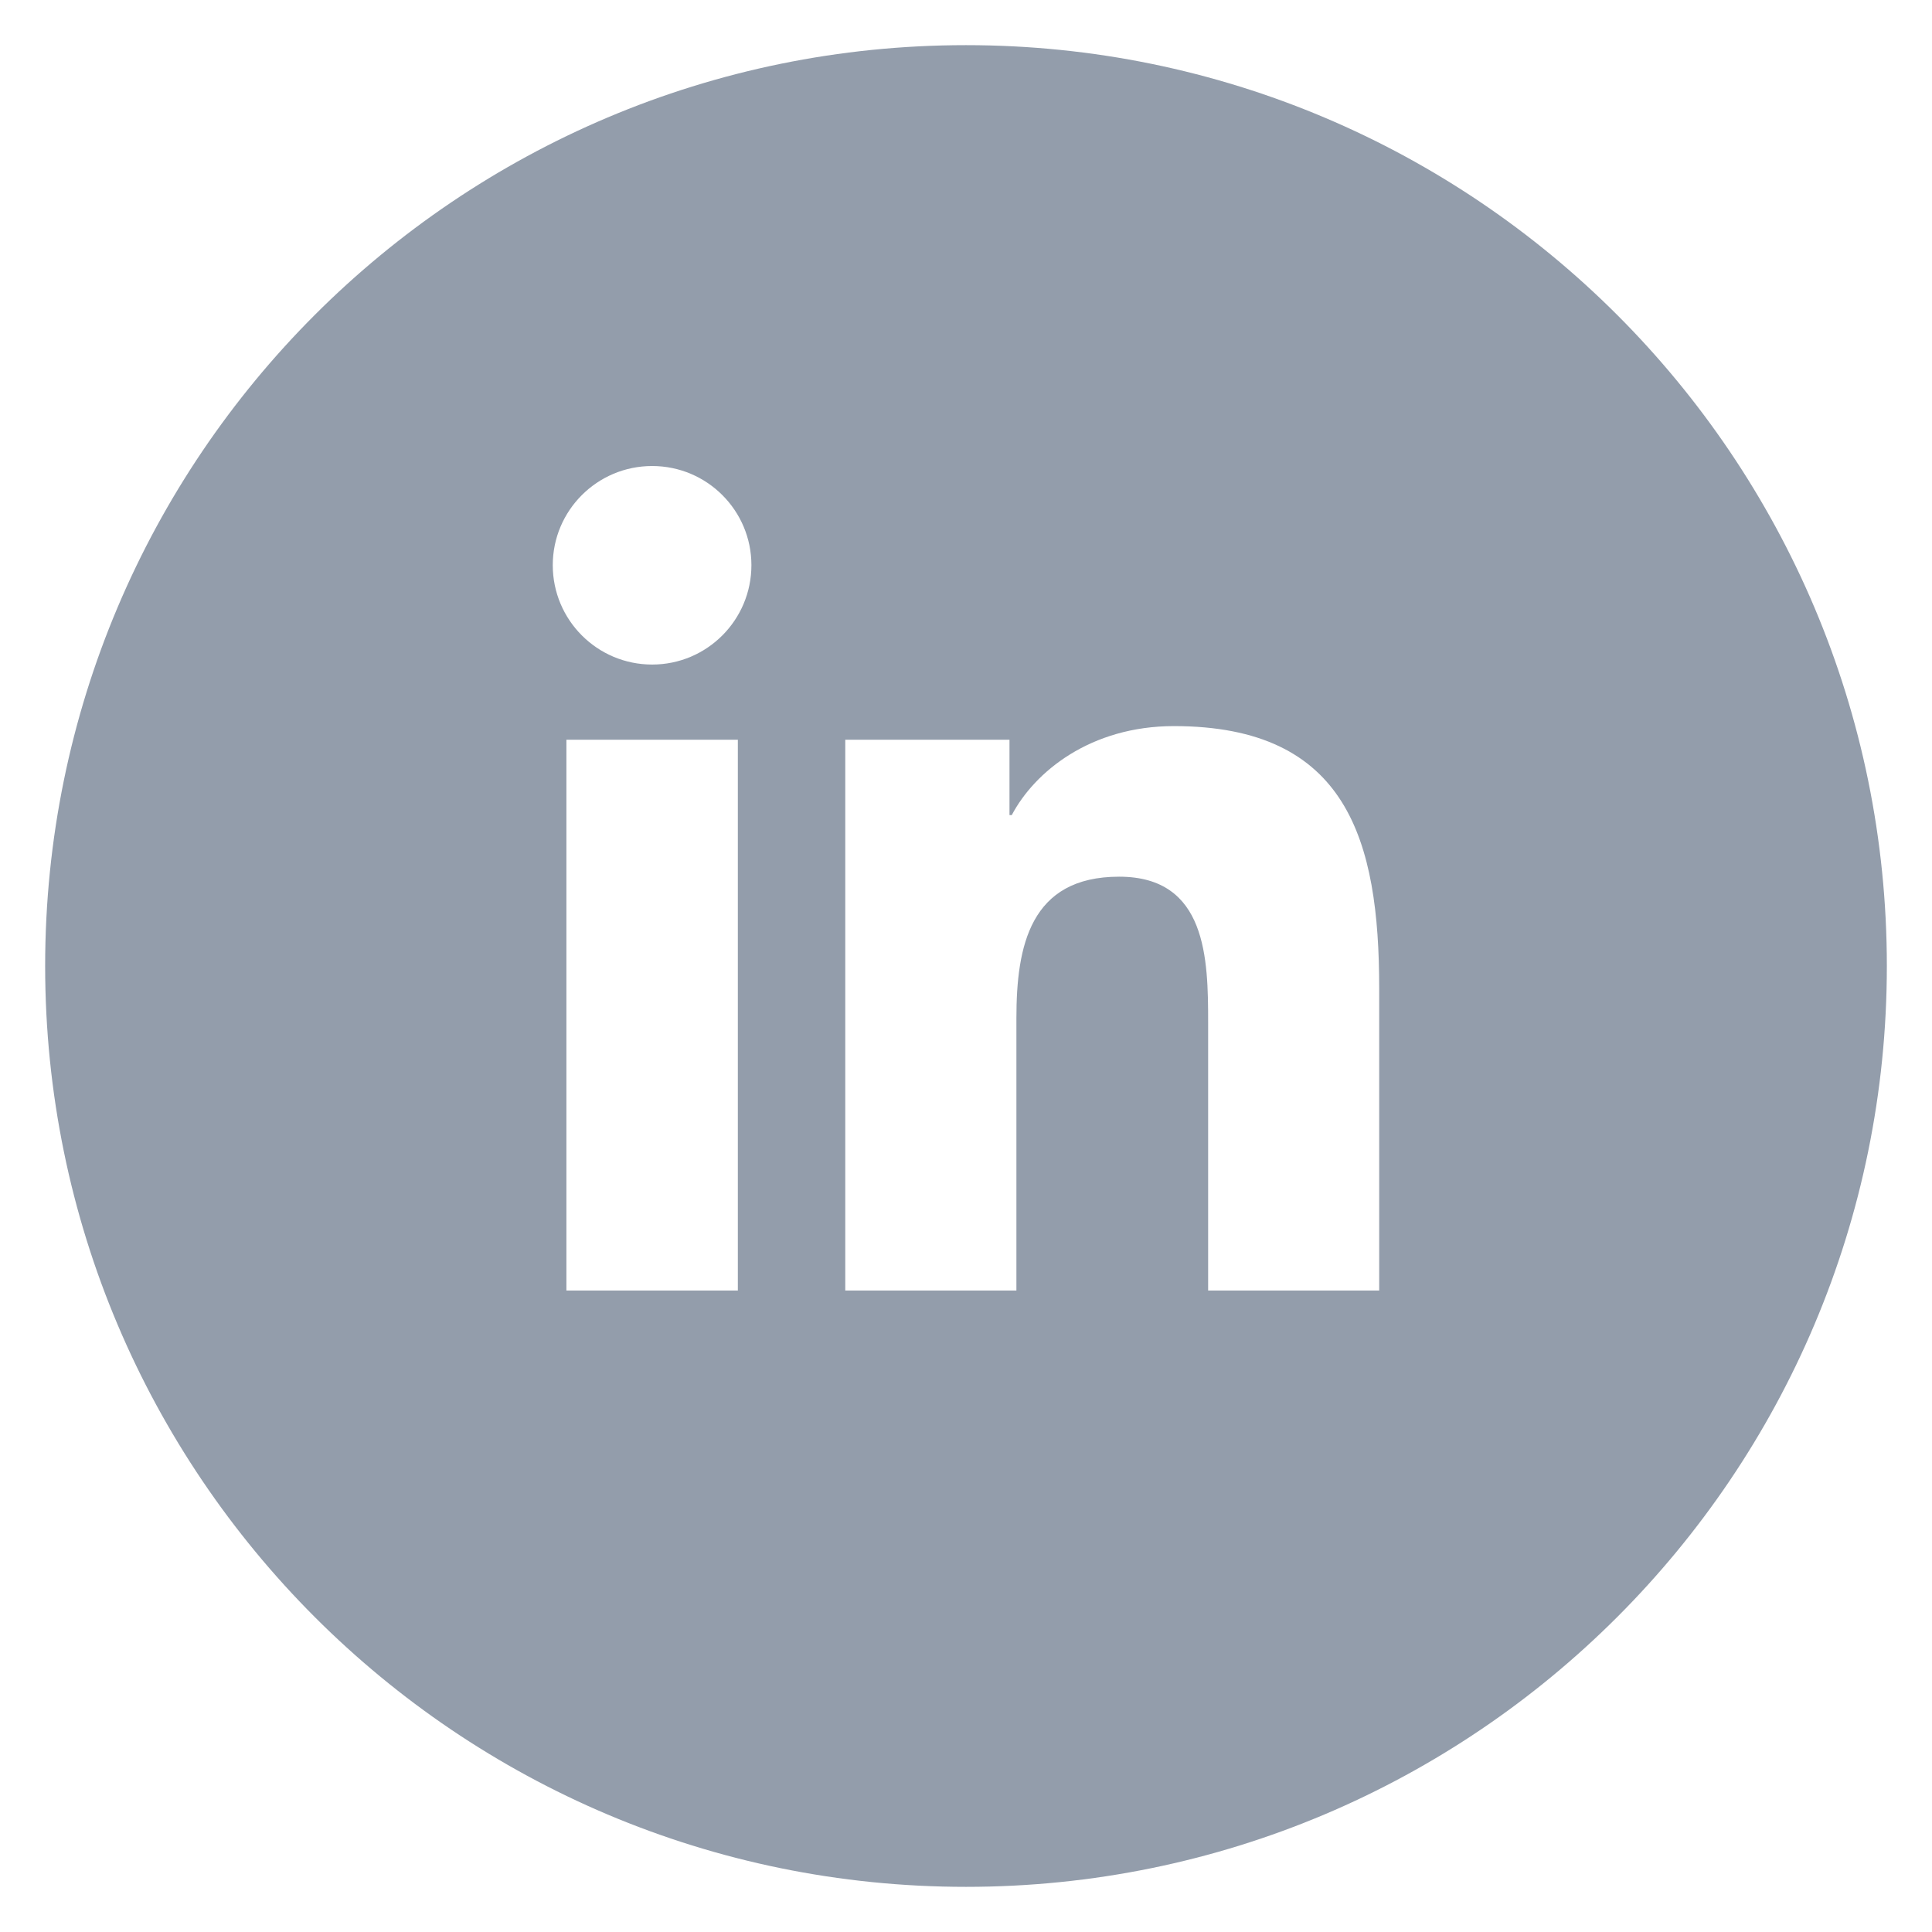
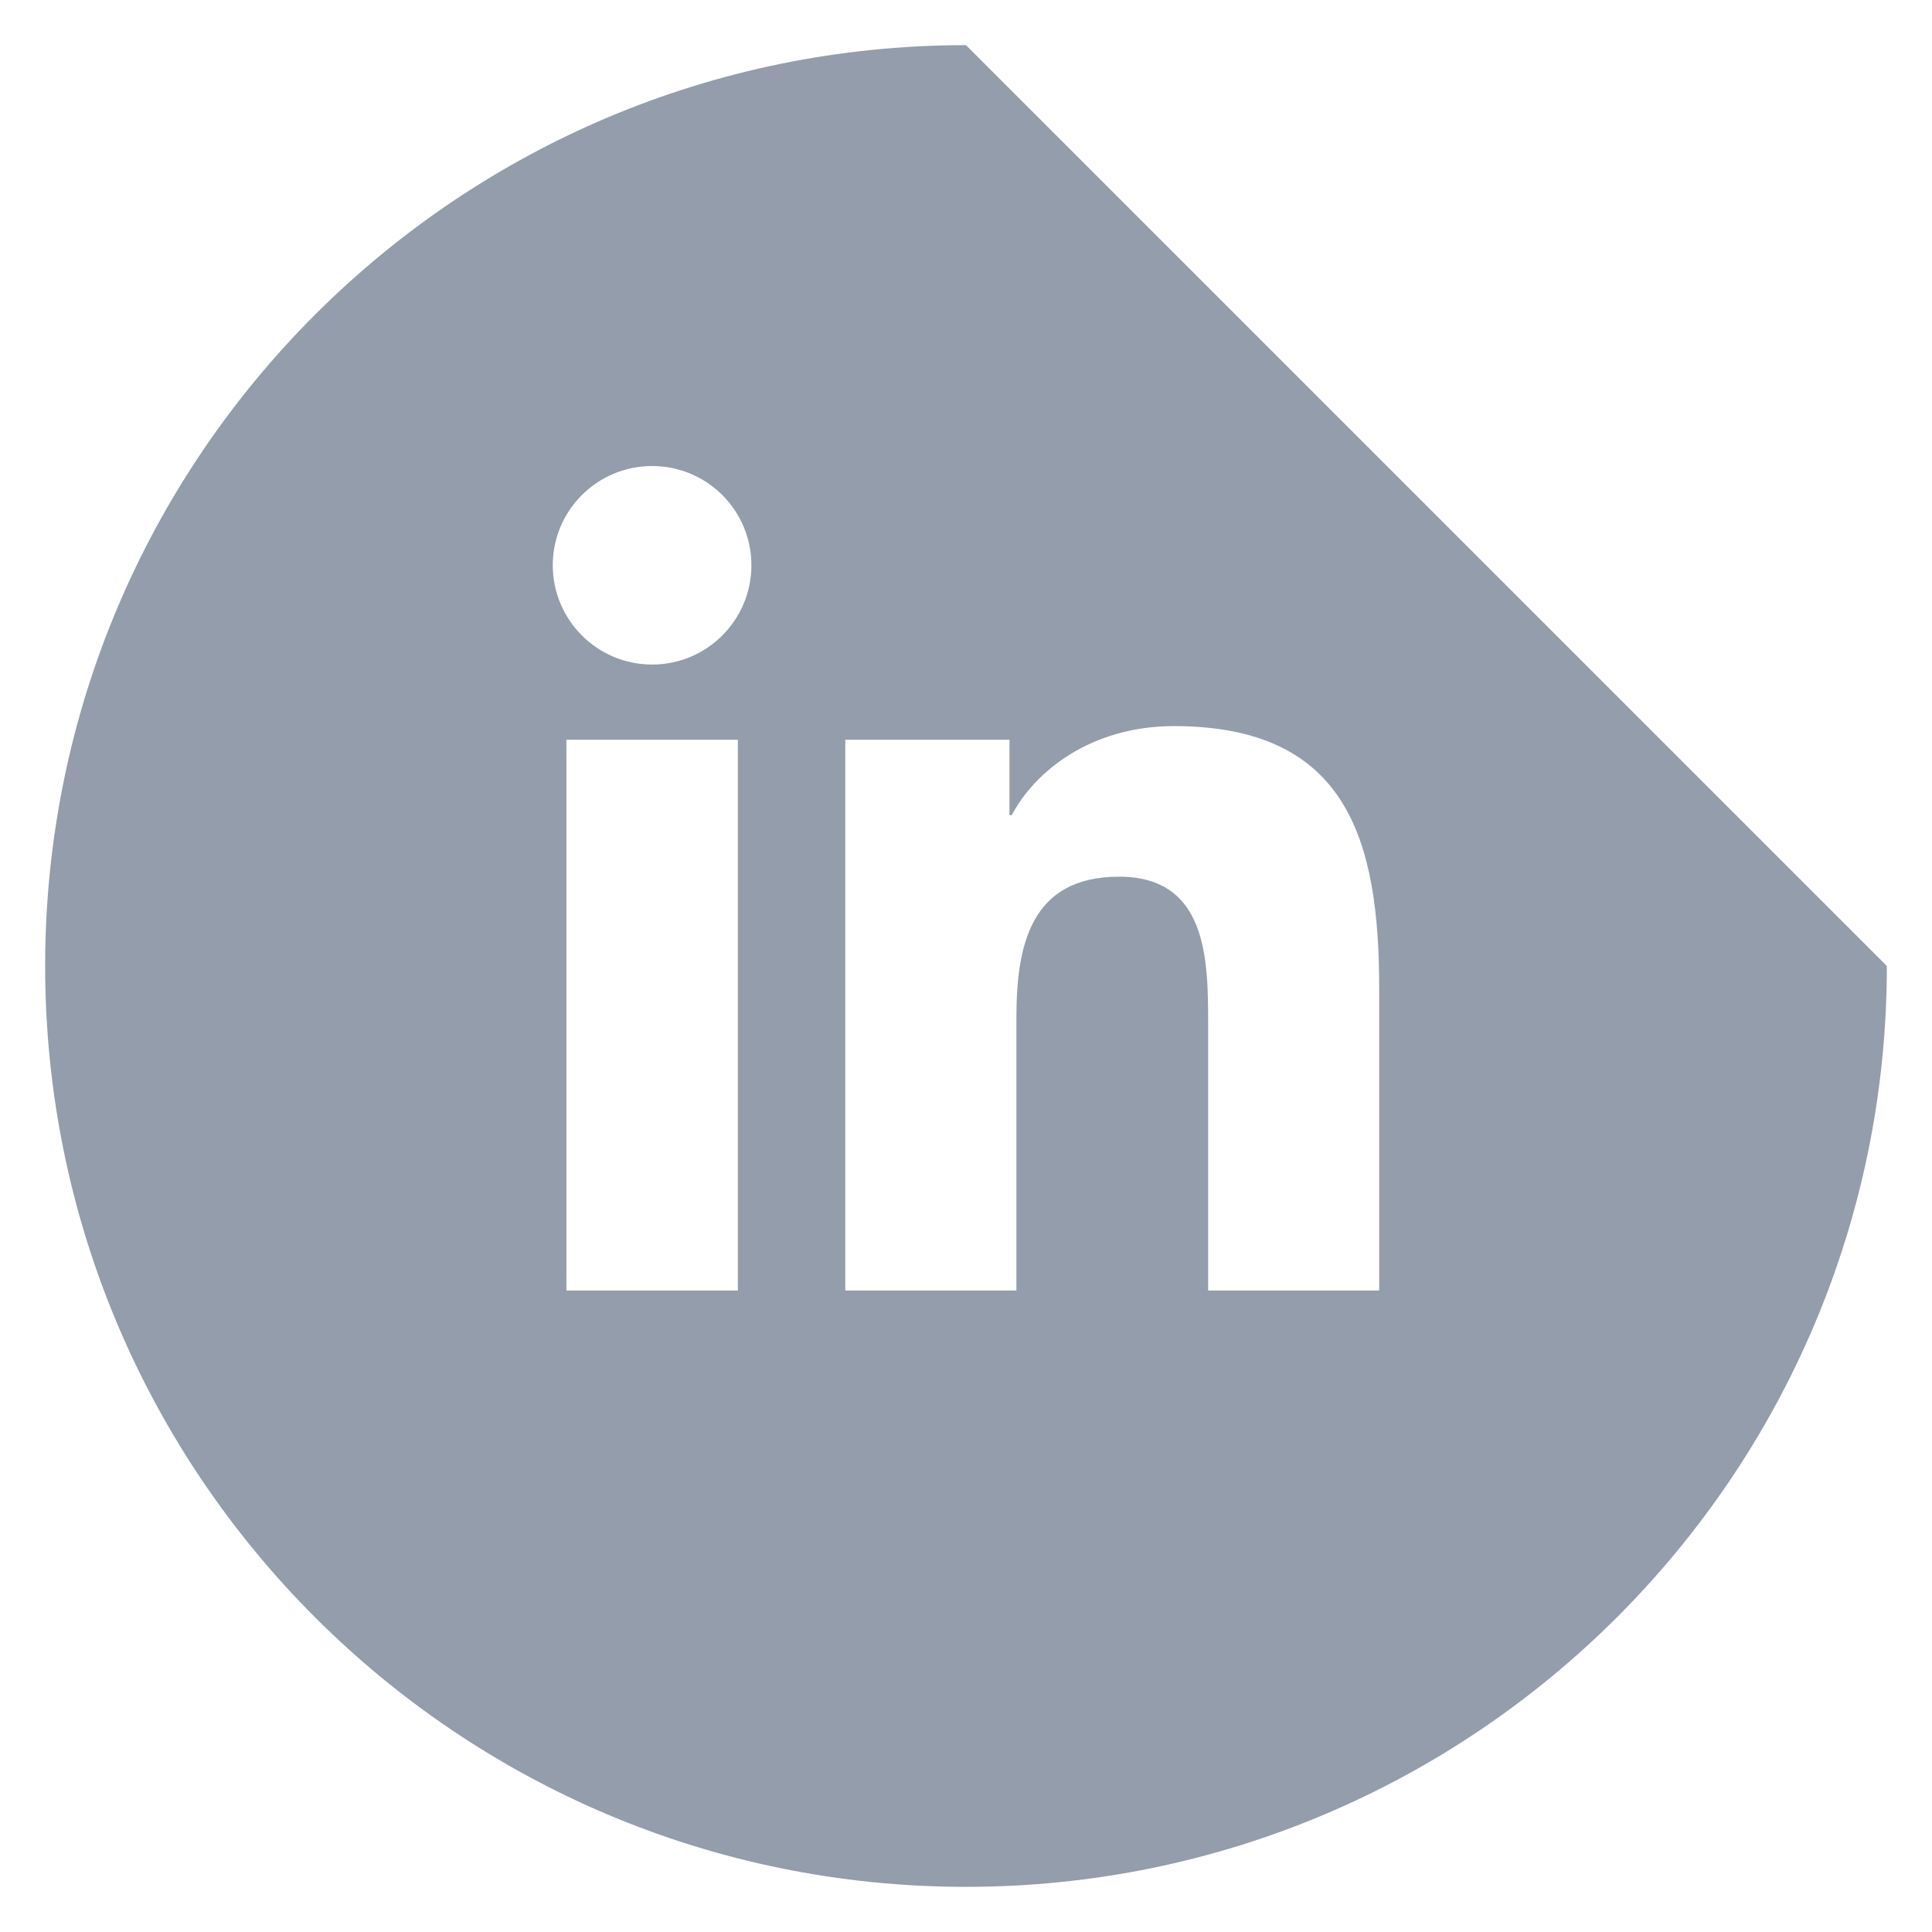
<svg xmlns="http://www.w3.org/2000/svg" width="100%" height="100%" viewBox="0 0 100 100" version="1.1" xml:space="preserve" style="fill-rule:evenodd;clip-rule:evenodd;stroke-linejoin:round;stroke-miterlimit:2;">
  <g transform="matrix(2,0,0,2,2.337,-740.583)">
-     <path d="M47.663,395.291C47.663,408.453 36.993,419.123 23.831,419.123C10.669,419.123 0,408.453 0,395.291C0,382.13 10.669,371.46 23.831,371.46C36.993,371.46 47.663,382.13 47.663,395.291ZM15.709,382.352C14.287,382.352 13.137,383.503 13.137,384.918C13.137,386.337 14.287,387.49 15.709,387.49C17.129,387.49 18.278,386.337 18.278,384.918C18.278,383.503 17.129,382.352 15.709,382.352ZM13.49,389.435L13.49,403.69L17.927,403.69L17.927,389.435L13.49,389.435ZM20.707,389.435L20.707,403.69L25.136,403.69L25.136,396.64C25.136,394.78 25.488,392.98 27.794,392.98C30.065,392.98 30.098,395.106 30.098,396.76L30.098,403.69L34.525,403.69L34.525,395.872C34.525,392.033 33.698,389.083 29.212,389.083C27.054,389.083 25.608,390.263 25.016,391.386L24.957,391.386L24.957,389.435L20.707,389.435Z" style="fill:rgb(147,157,171);" />
+     <path d="M47.663,395.291C47.663,408.453 36.993,419.123 23.831,419.123C10.669,419.123 0,408.453 0,395.291C0,382.13 10.669,371.46 23.831,371.46ZM15.709,382.352C14.287,382.352 13.137,383.503 13.137,384.918C13.137,386.337 14.287,387.49 15.709,387.49C17.129,387.49 18.278,386.337 18.278,384.918C18.278,383.503 17.129,382.352 15.709,382.352ZM13.49,389.435L13.49,403.69L17.927,403.69L17.927,389.435L13.49,389.435ZM20.707,389.435L20.707,403.69L25.136,403.69L25.136,396.64C25.136,394.78 25.488,392.98 27.794,392.98C30.065,392.98 30.098,395.106 30.098,396.76L30.098,403.69L34.525,403.69L34.525,395.872C34.525,392.033 33.698,389.083 29.212,389.083C27.054,389.083 25.608,390.263 25.016,391.386L24.957,391.386L24.957,389.435L20.707,389.435Z" style="fill:rgb(147,157,171);" />
  </g>
</svg>